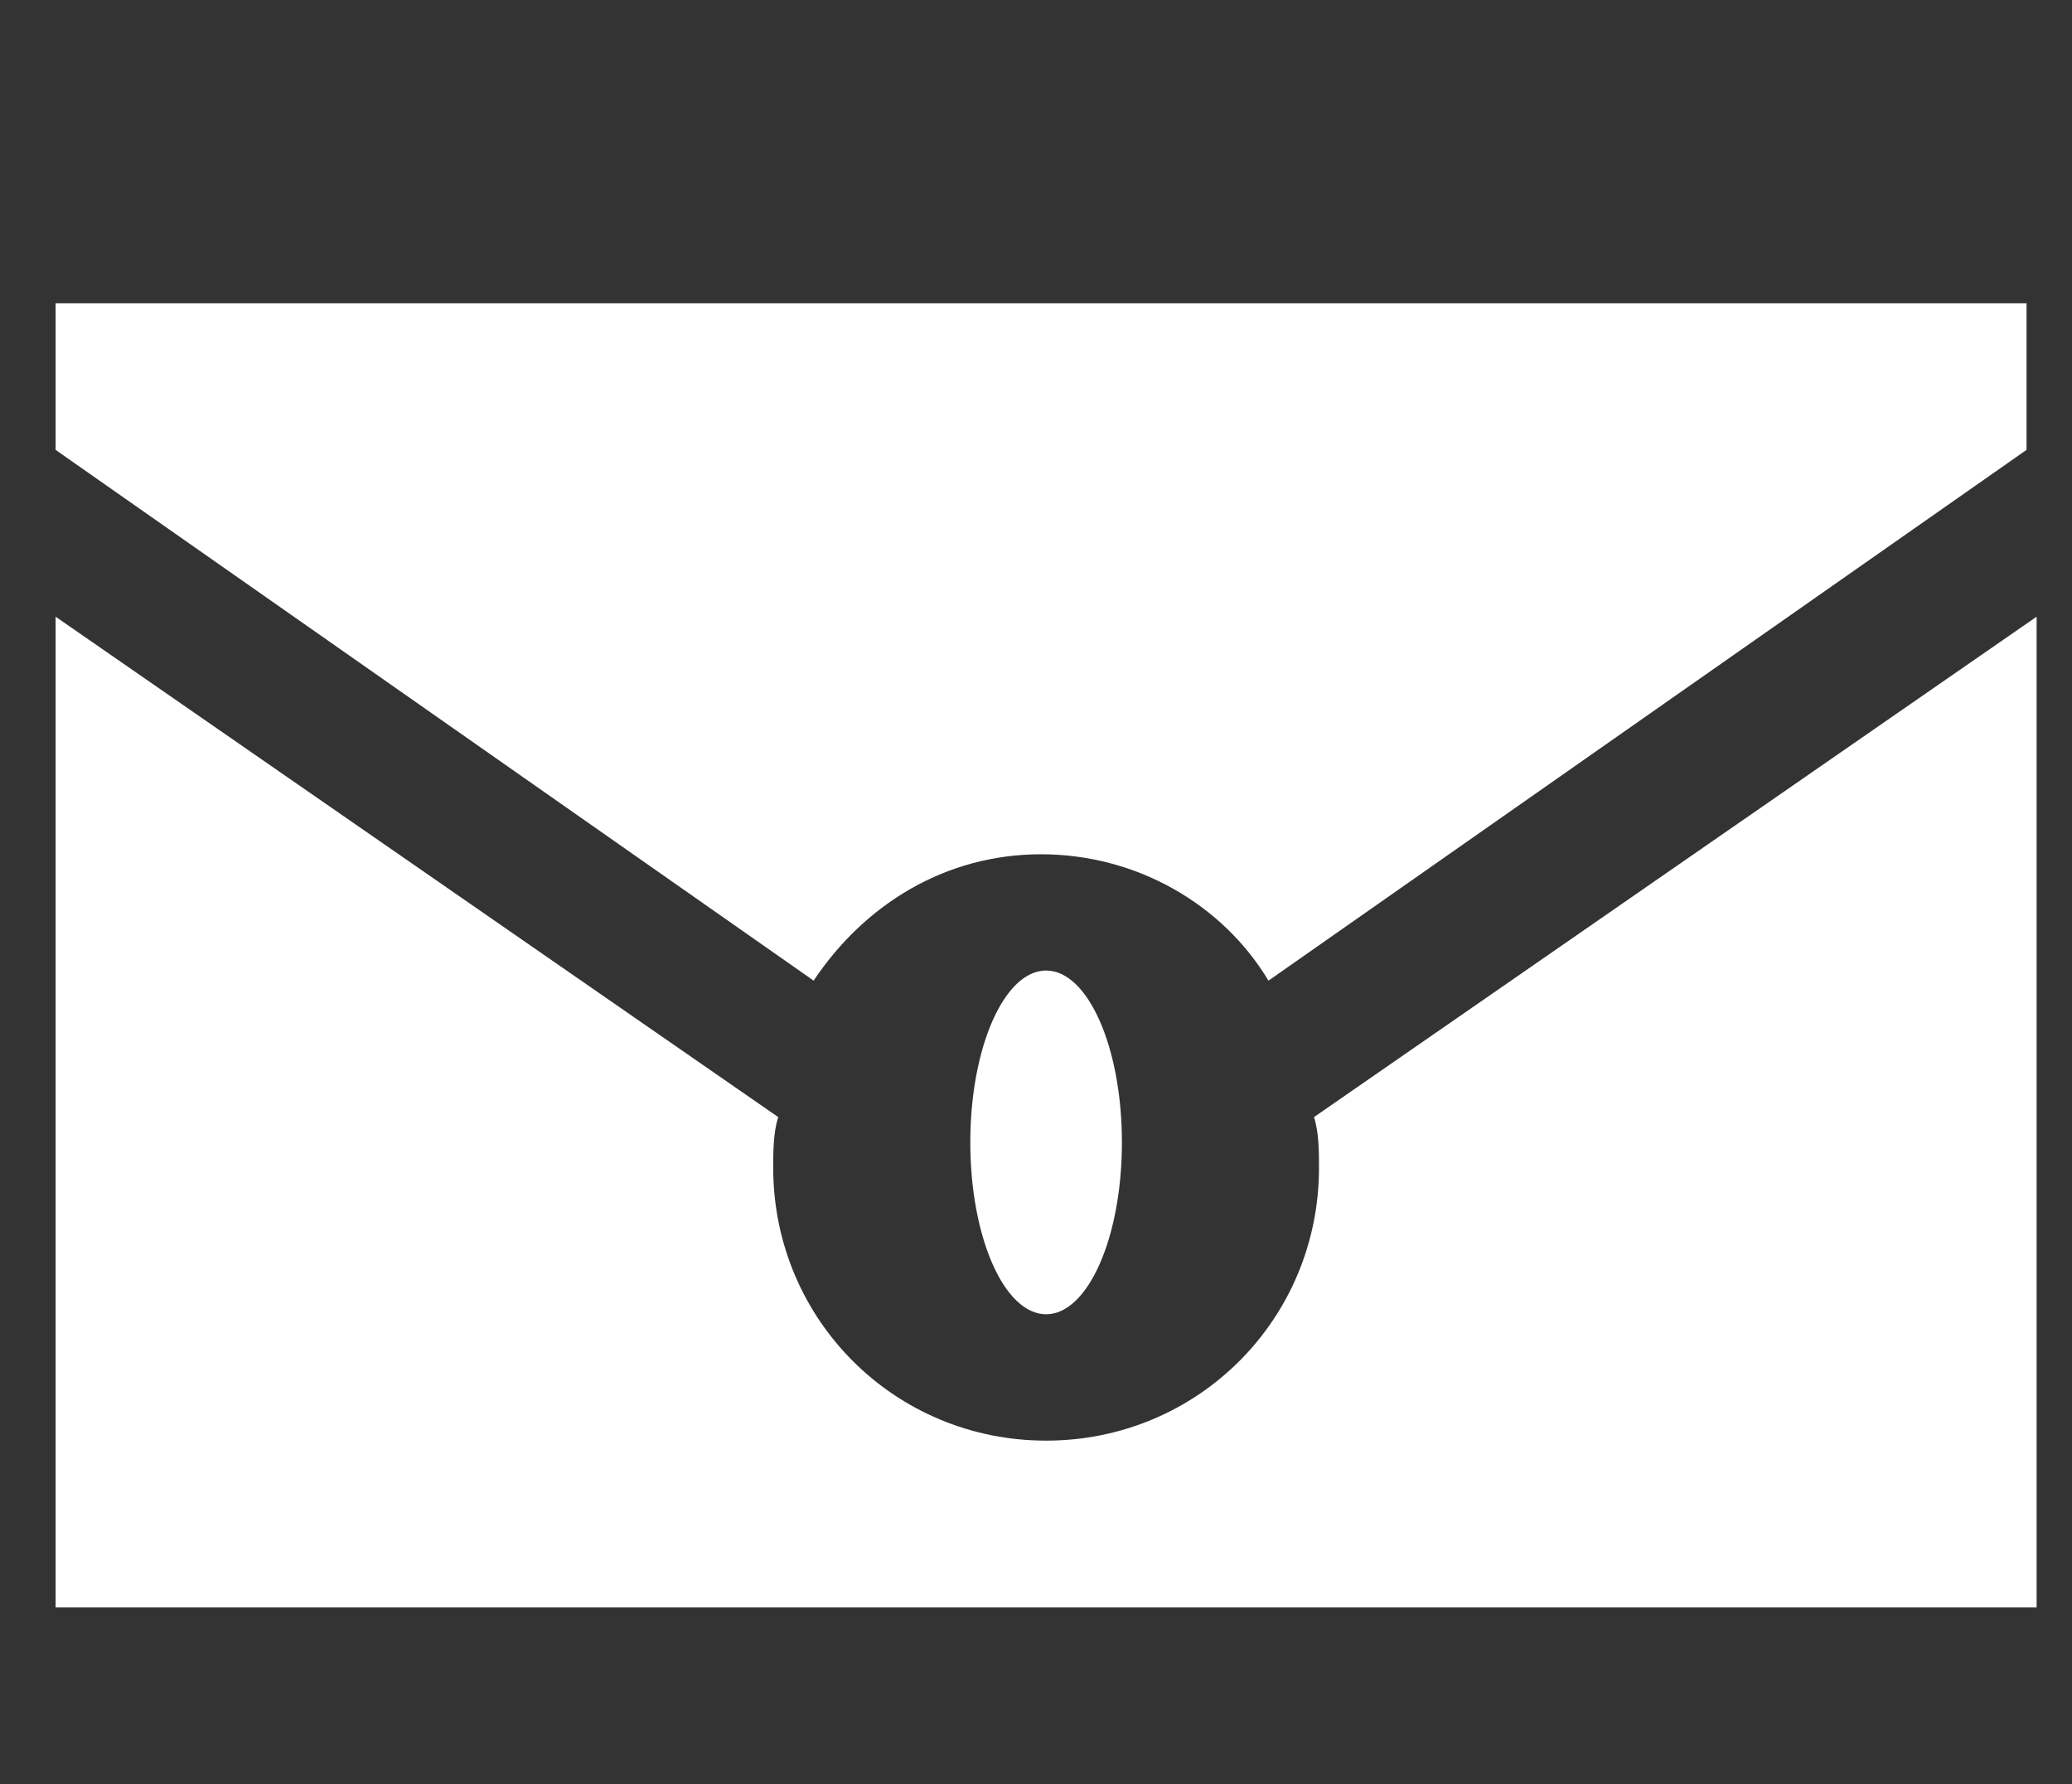
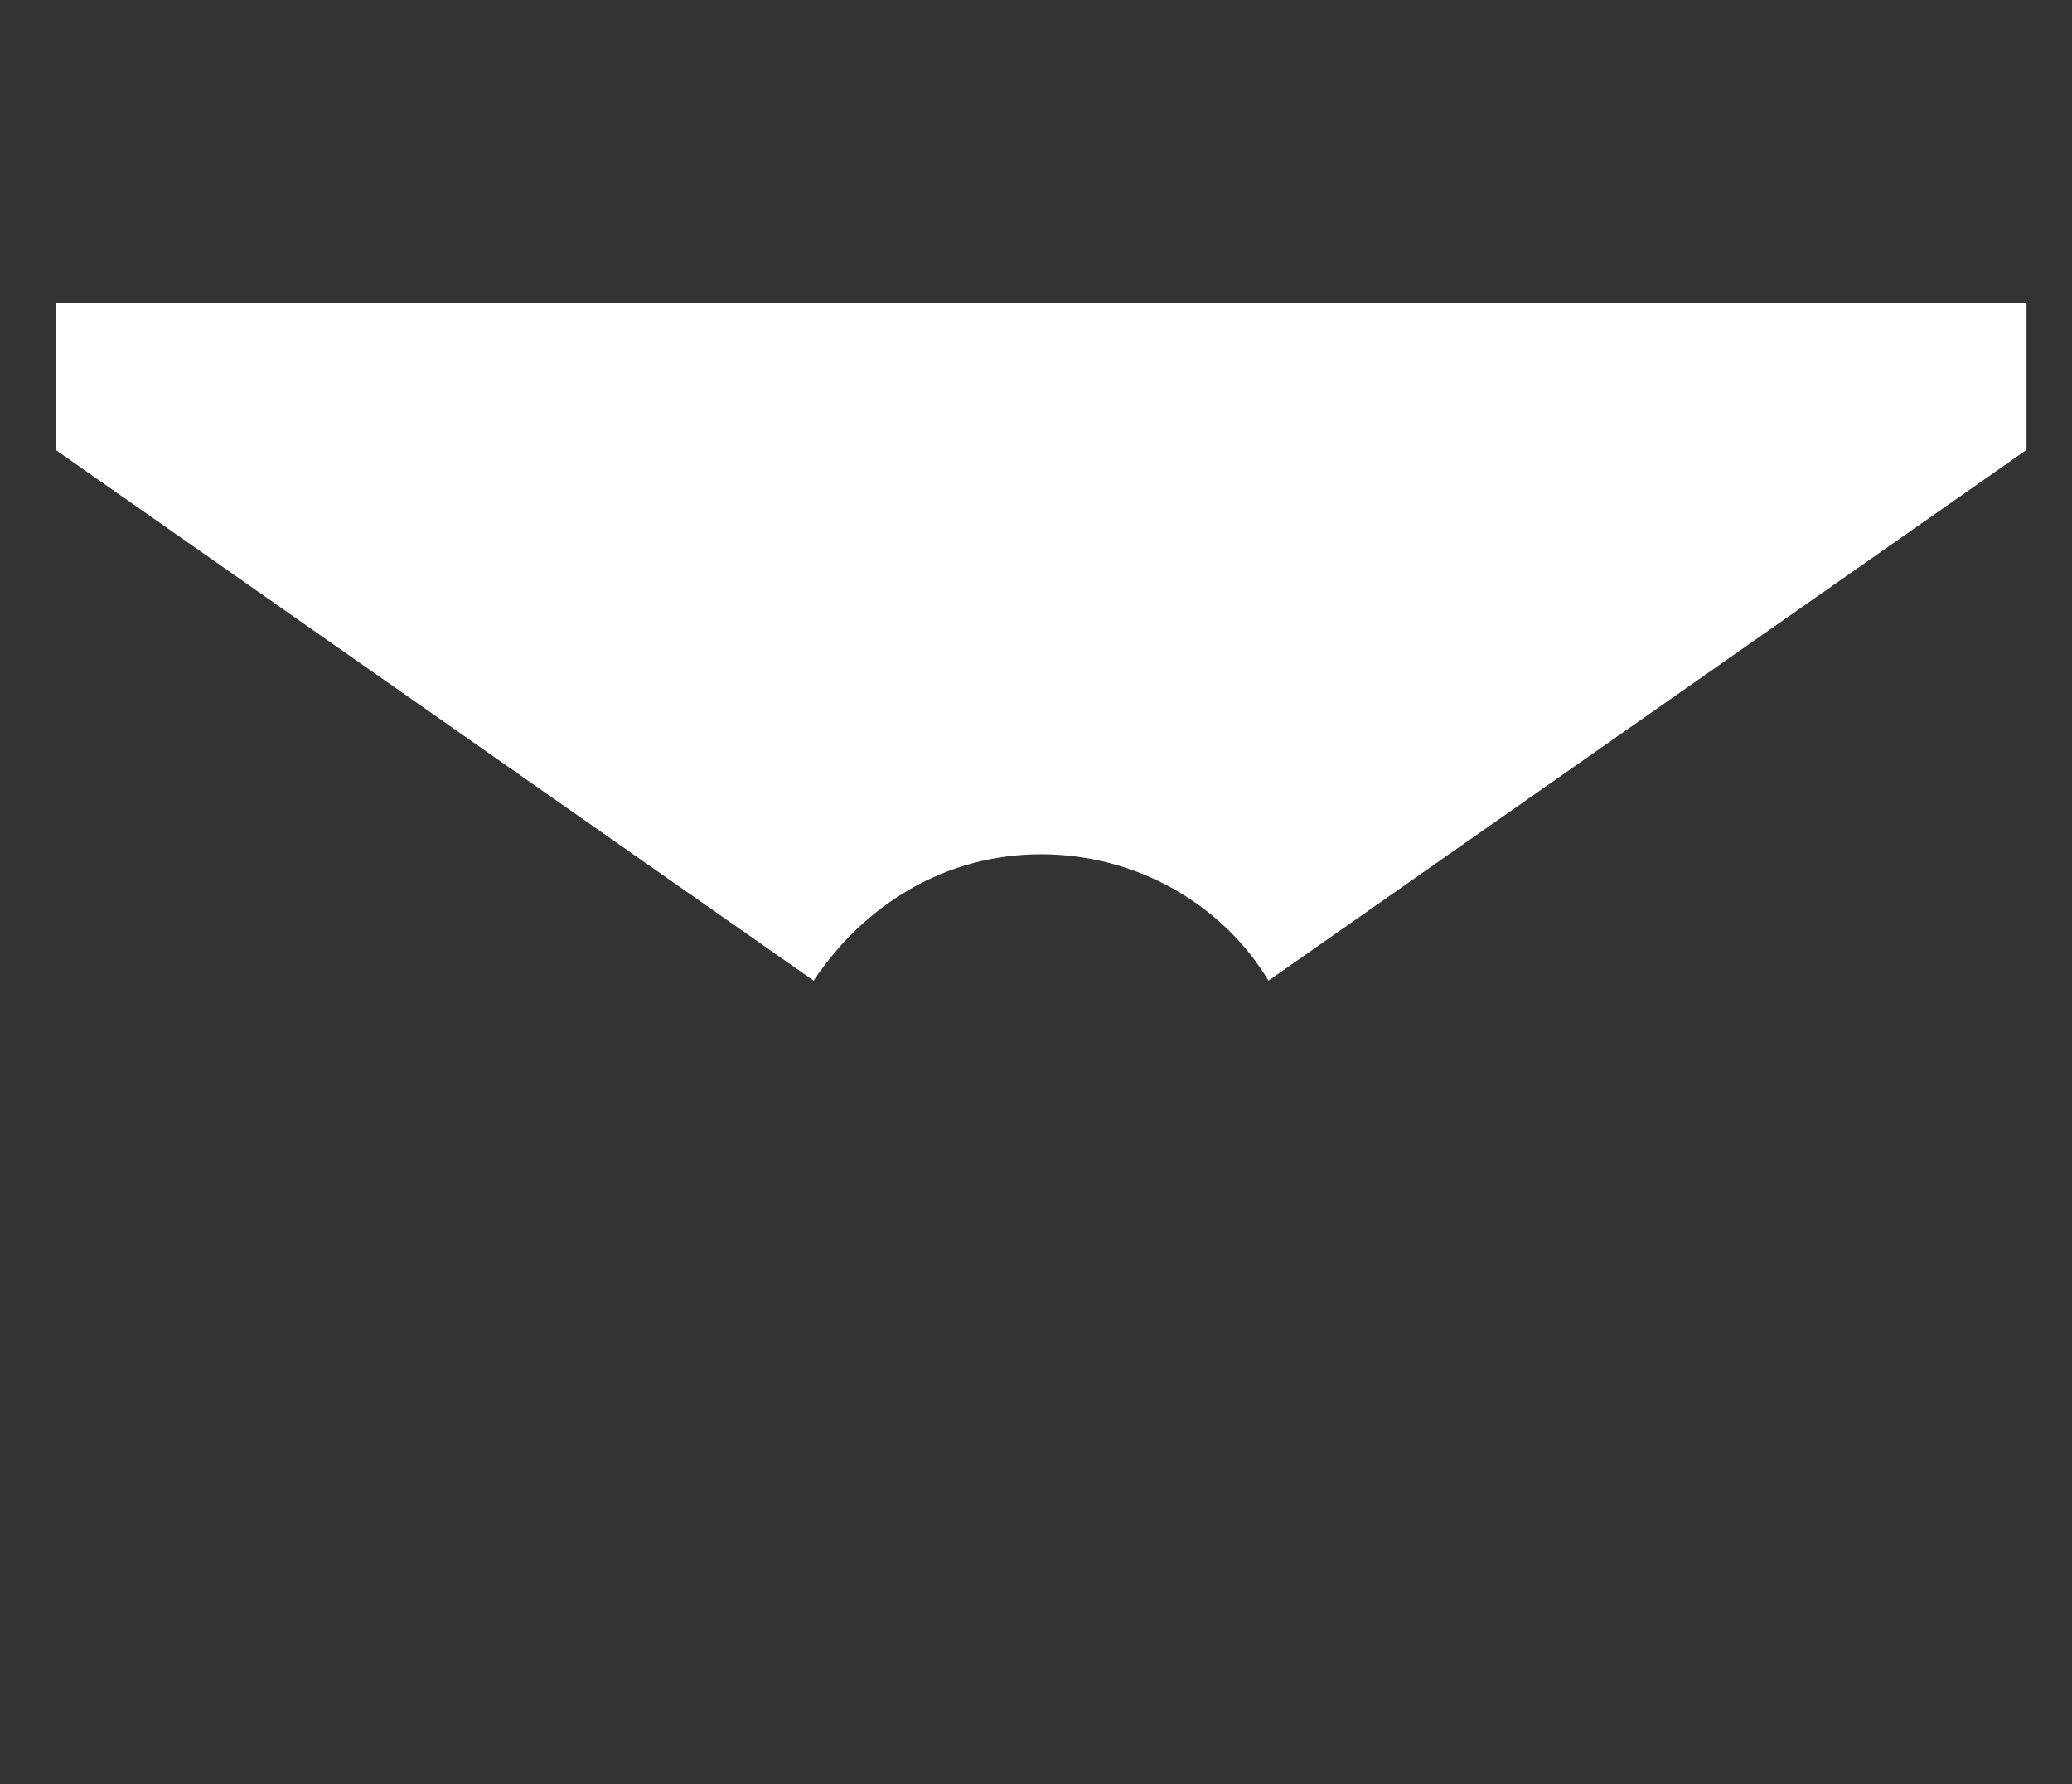
<svg xmlns="http://www.w3.org/2000/svg" version="1.1" id="Layer_1" x="0px" y="0px" viewBox="0 0 41 35.3" style="enable-background:new 0 0 41 35.3;" xml:space="preserve">
  <rect x="0" y="0" width="41" height="35.3" fill="#333333" stroke="none" />
  <style type="text/css">
	.st0{fill:#FFFFFF;}
</style>
  <g>
    <g>
-       <path class="st0" d="M20.7,28.5c-3,0-5.4-2.4-5.4-5.4c0-0.3,0-0.7,0.1-1L1.1,12.2v19.6h39.2V12.2L26,22.1c0.1,0.3,0.1,0.7,0.1,1    C26.1,26.1,23.7,28.5,20.7,28.5z" />
      <path class="st0" d="M39.5,6H2H1.1v0.6v2.3l15,10.5c1-1.5,2.6-2.5,4.5-2.5s3.6,1,4.5,2.5l15-10.5V6.5V6H39.5z" />
    </g>
-     <ellipse class="st0" cx="20.7" cy="22.6" rx="1.5" ry="3.4" />
  </g>
</svg>